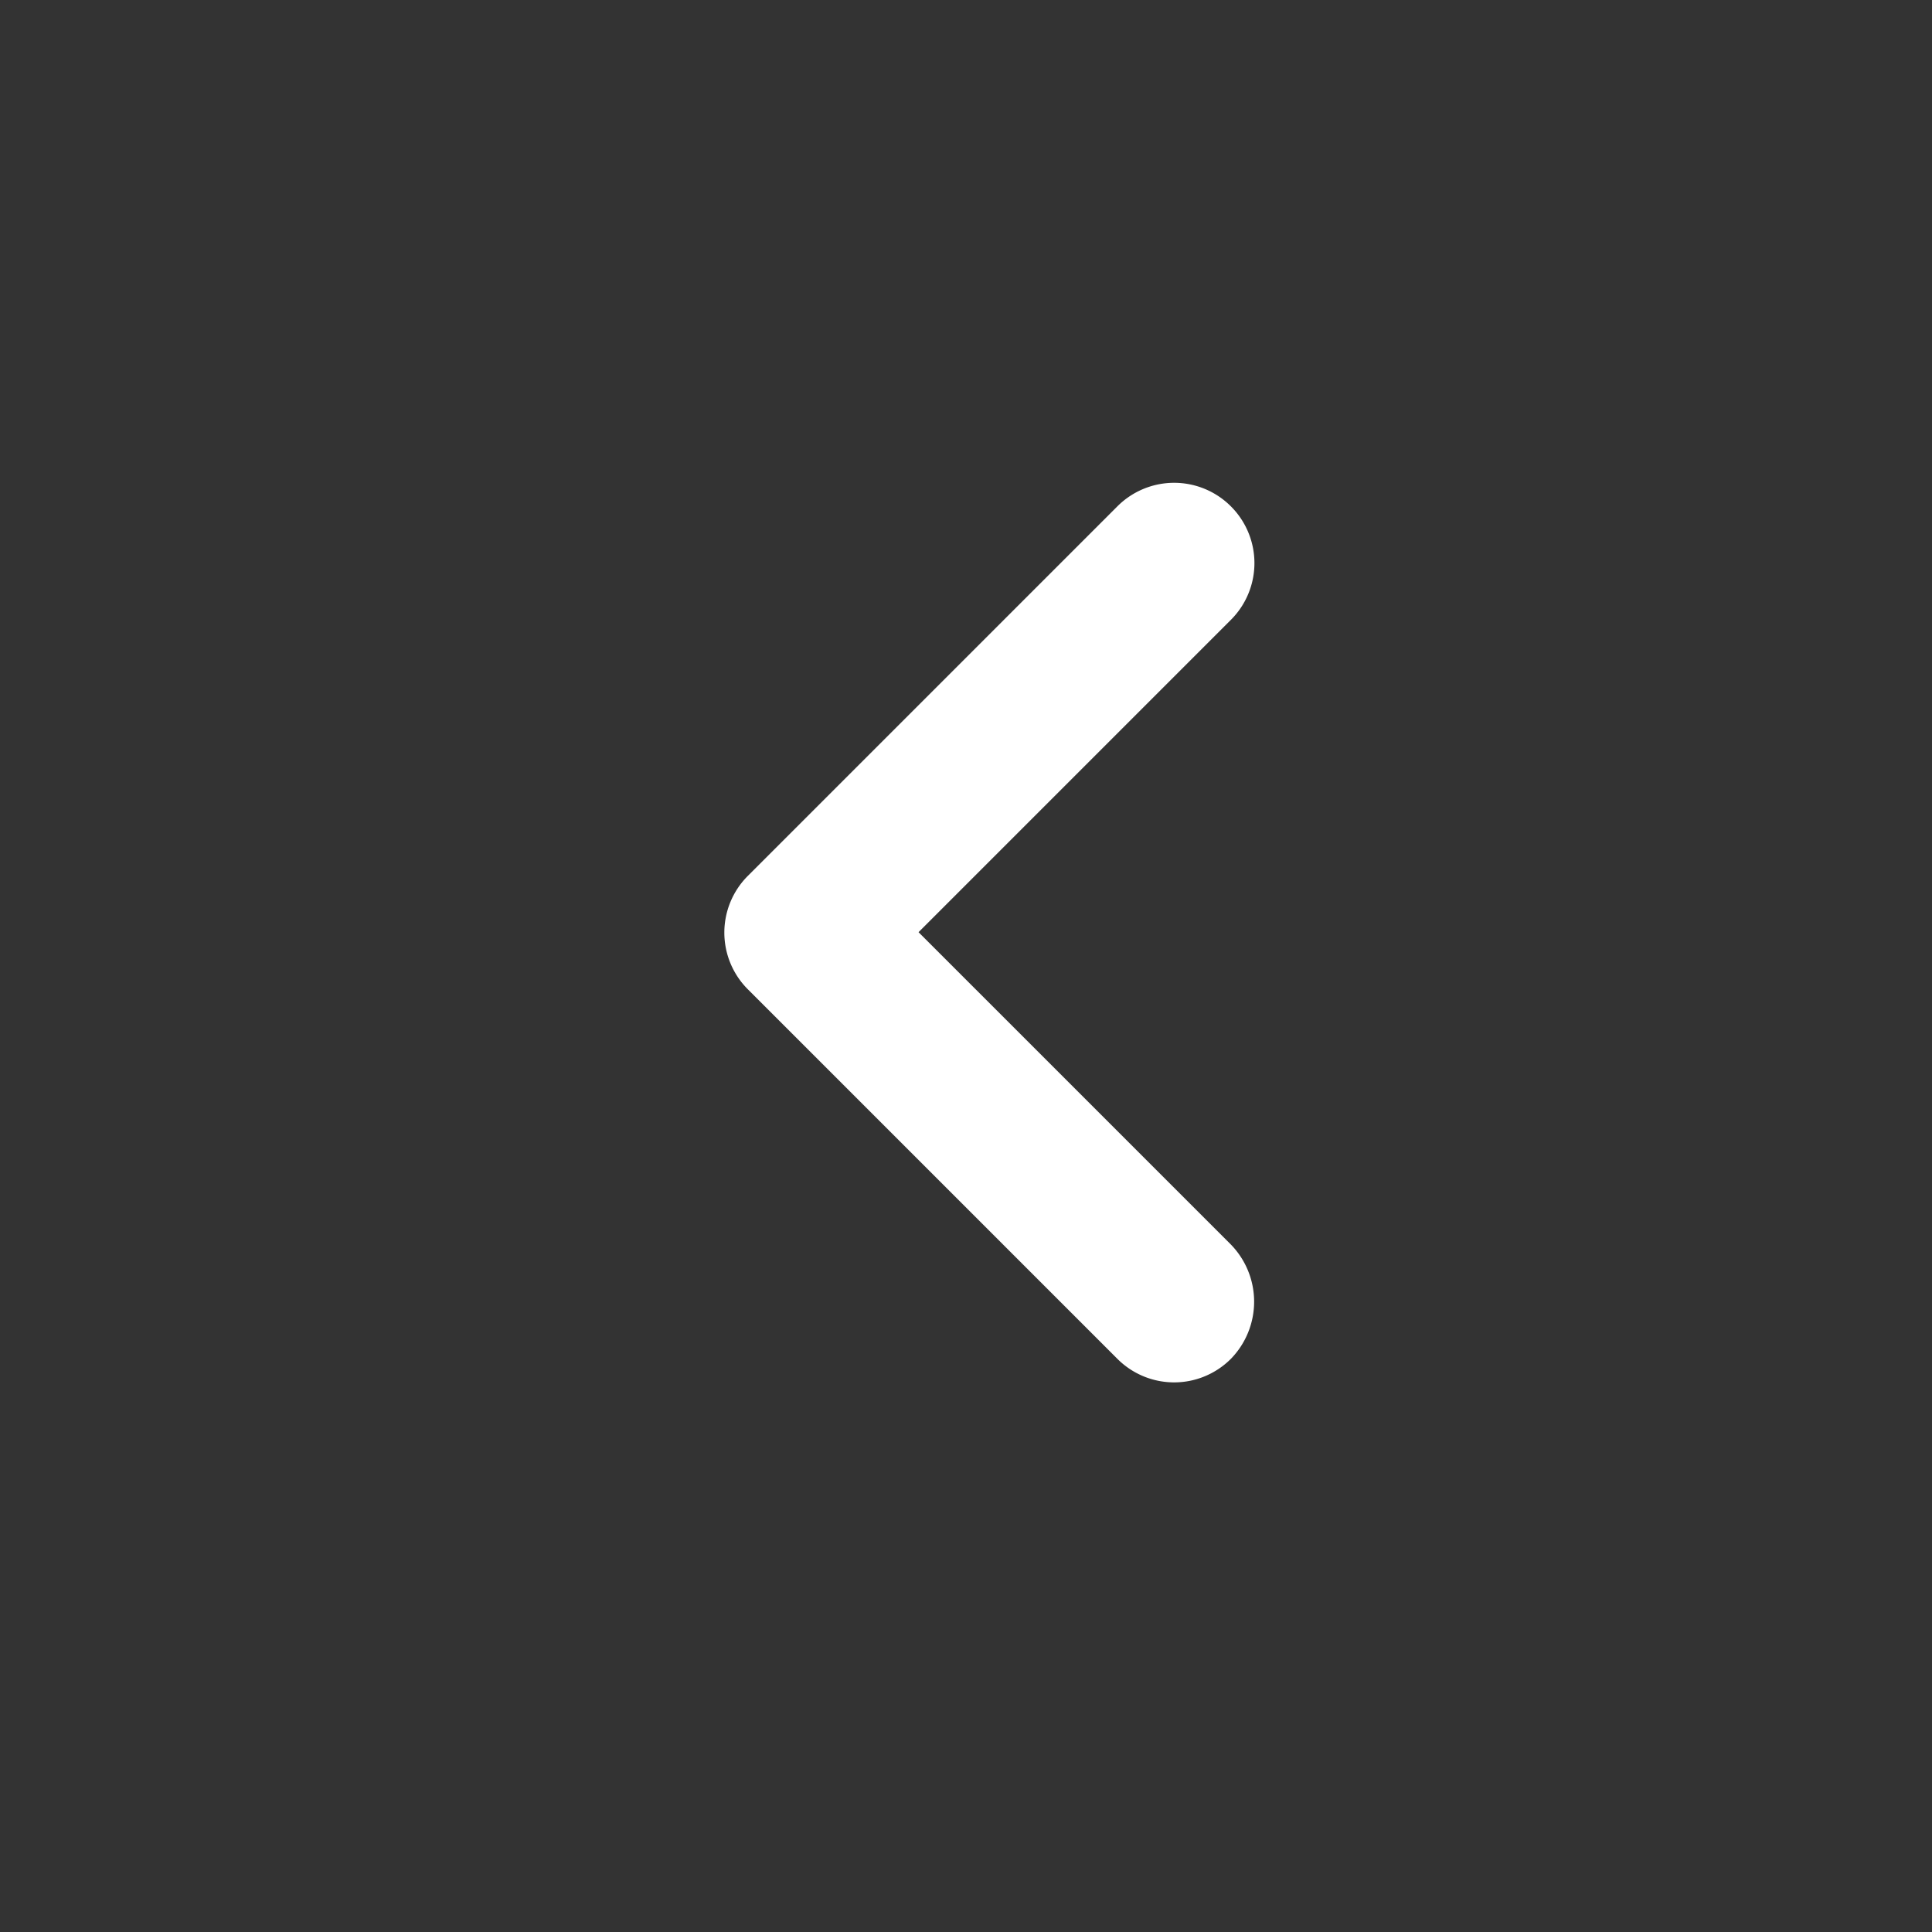
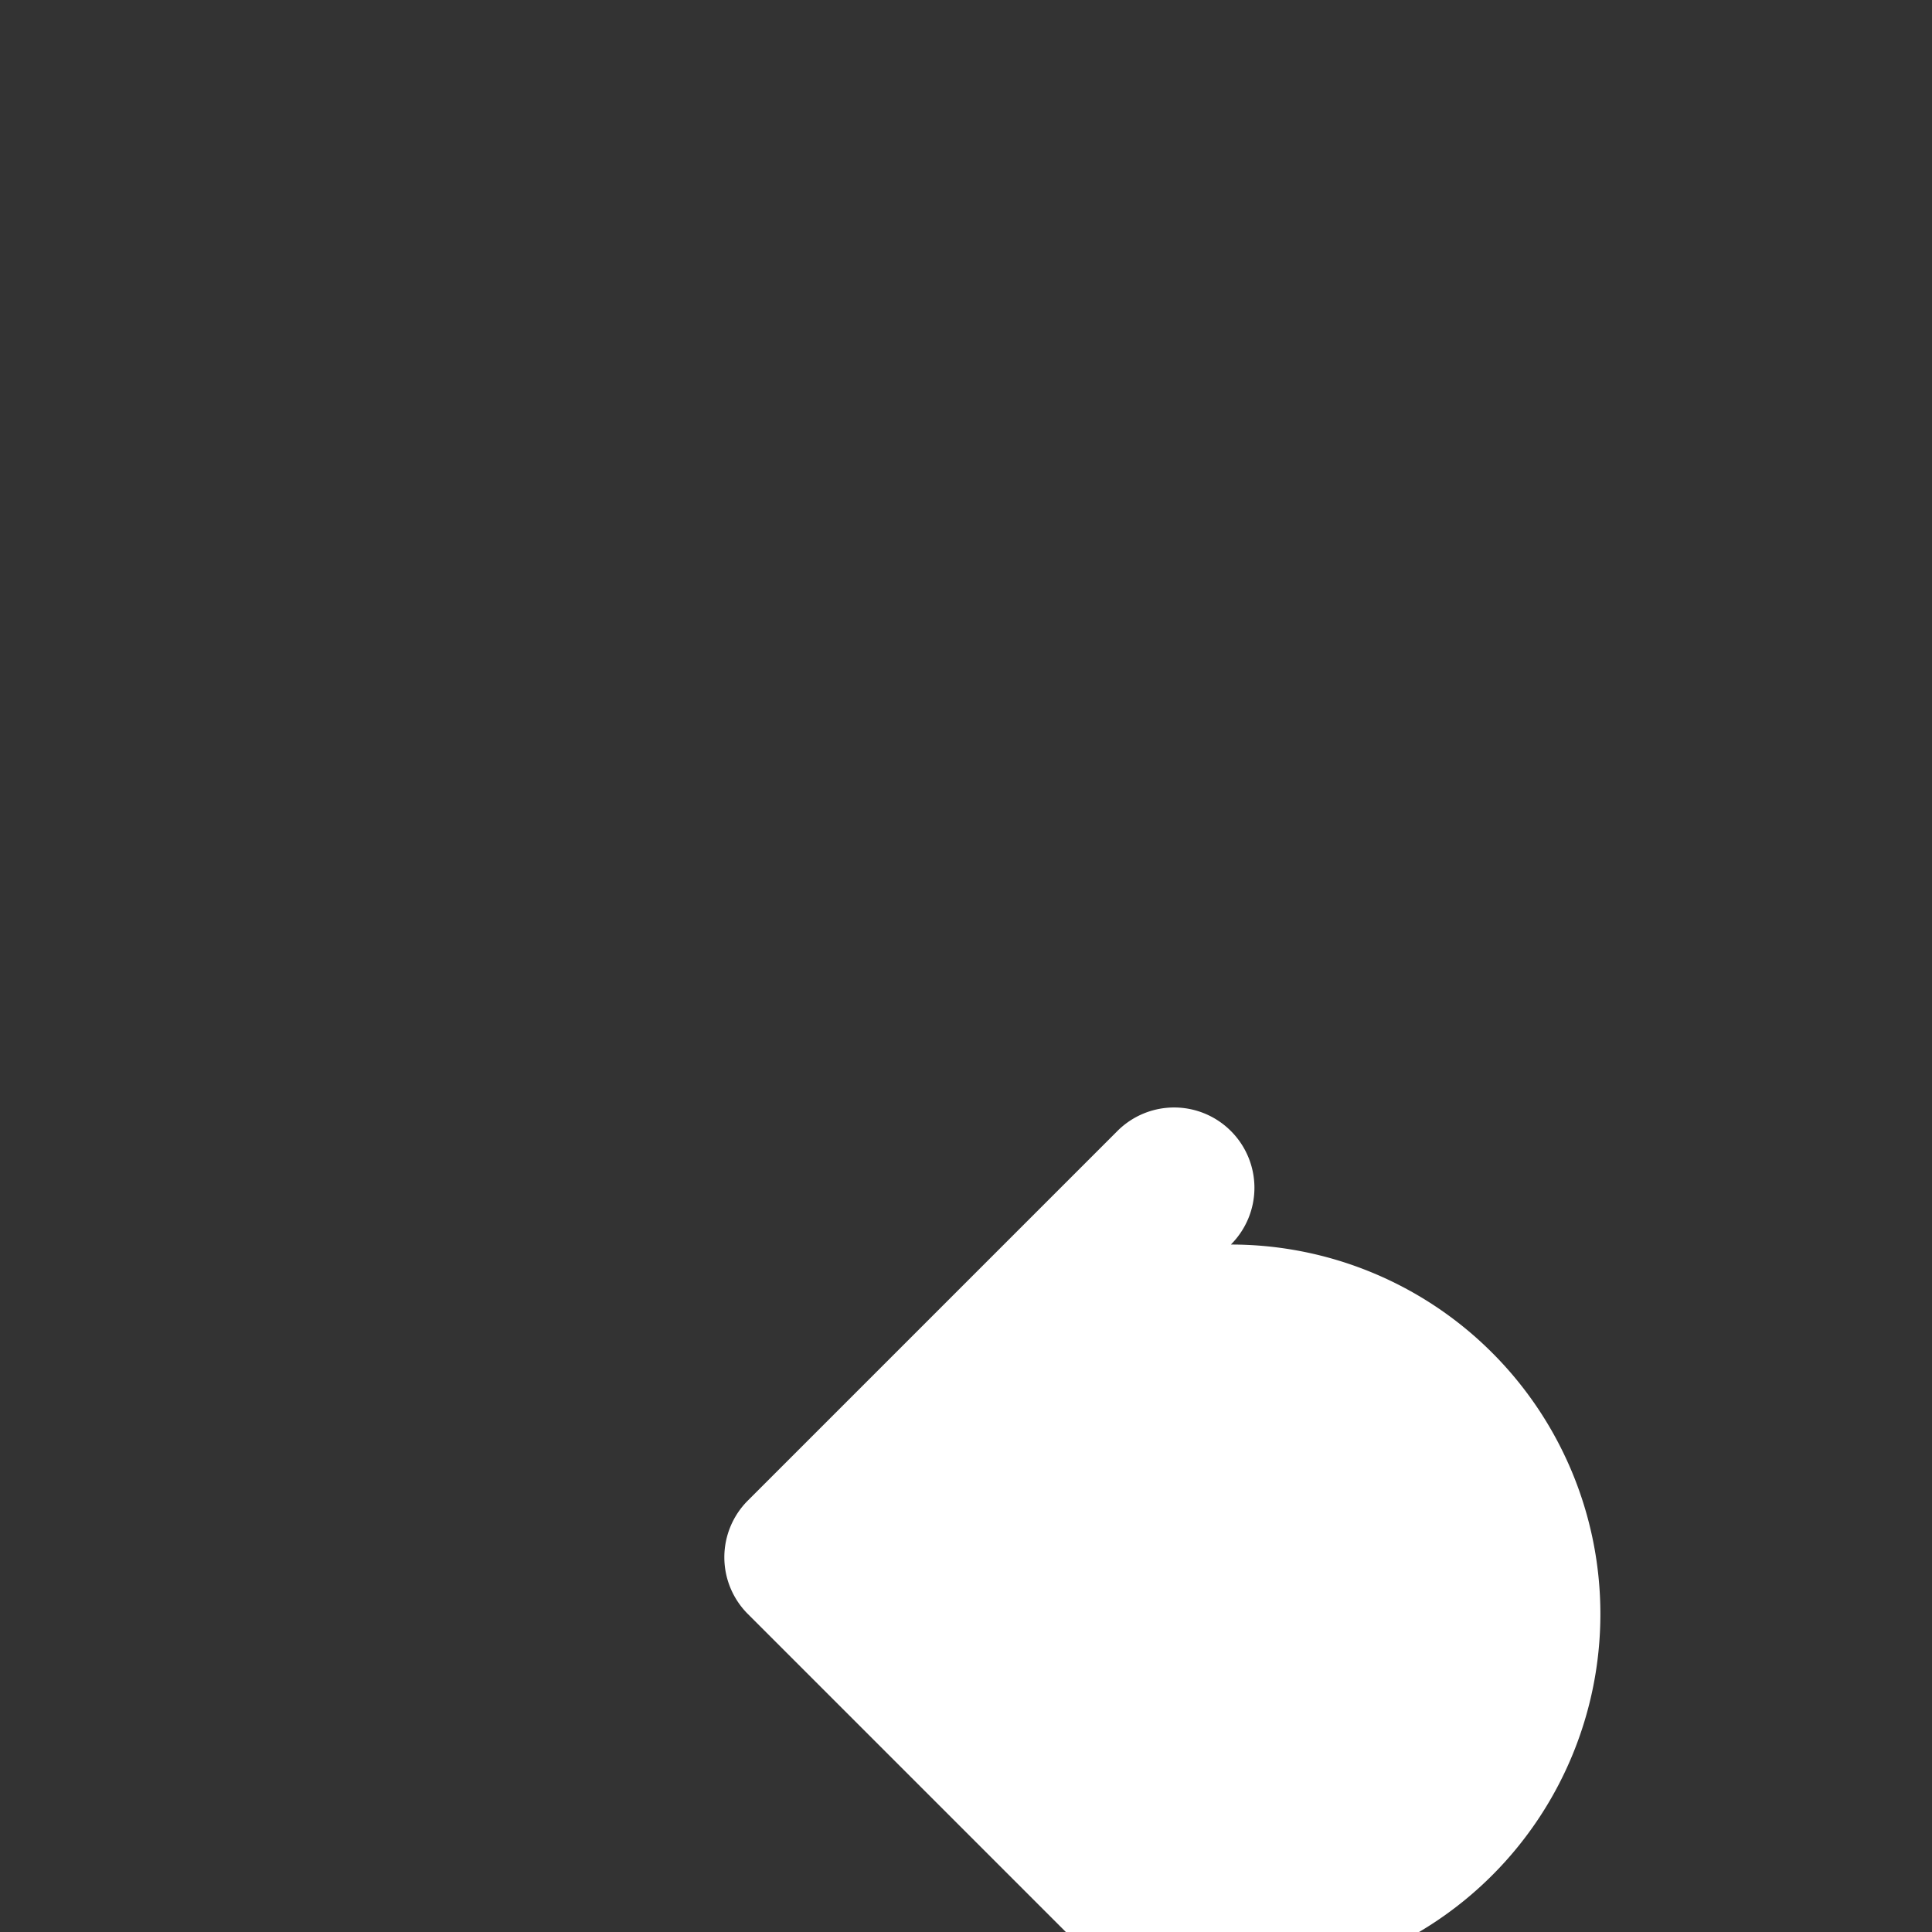
<svg xmlns="http://www.w3.org/2000/svg" width="48" height="48" viewBox="0 0 48 48">
  <rect x="0" y="0" width="48" height="48" fill="#333333" stroke="none" />
-   <path d="M0,0H48V48H0Z" fill="none" />
  <g transform="translate(17.995 11.995)">
-     <path d="M21.583,24.923l-7.76-7.76,7.76-7.76a1.992,1.992,0,0,0,0-2.82h0a1.992,1.992,0,0,0-2.82,0l-9.18,9.18a1.992,1.992,0,0,0,0,2.82l9.18,9.18a1.992,1.992,0,0,0,2.82,0h0A2.035,2.035,0,0,0,21.583,24.923Z" transform="translate(-8.997 -5.998)" fill="#fff" />
+     <path d="M21.583,24.923a1.992,1.992,0,0,0,0-2.82h0a1.992,1.992,0,0,0-2.82,0l-9.18,9.18a1.992,1.992,0,0,0,0,2.82l9.18,9.18a1.992,1.992,0,0,0,2.82,0h0A2.035,2.035,0,0,0,21.583,24.923Z" transform="translate(-8.997 -5.998)" fill="#fff" />
  </g>
</svg>